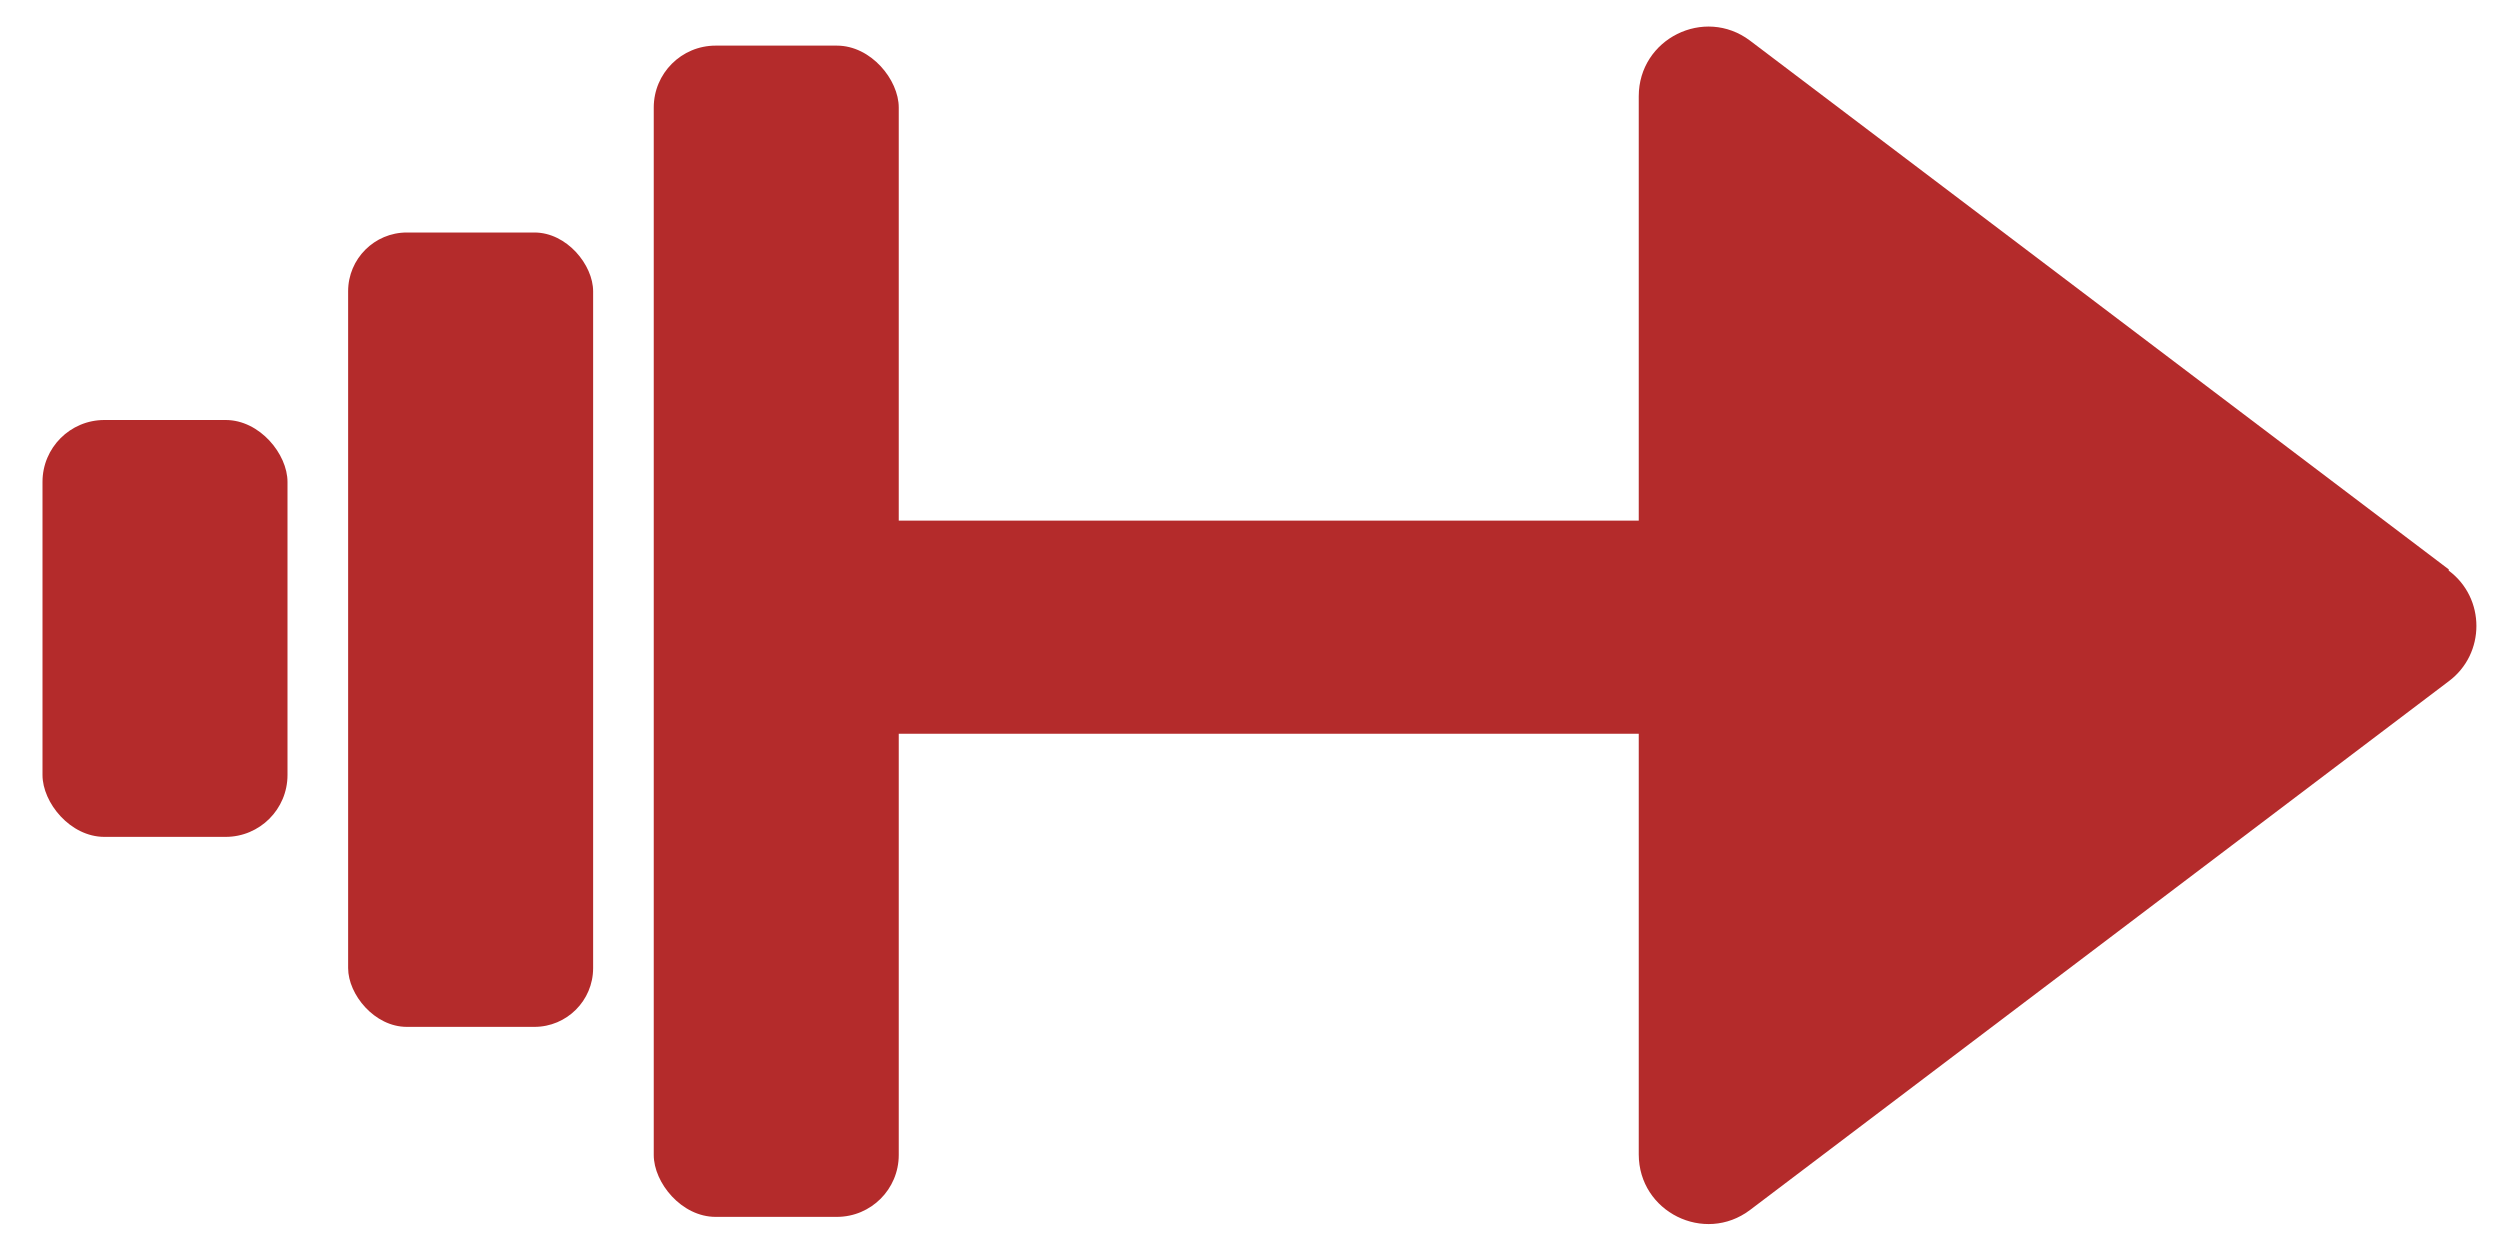
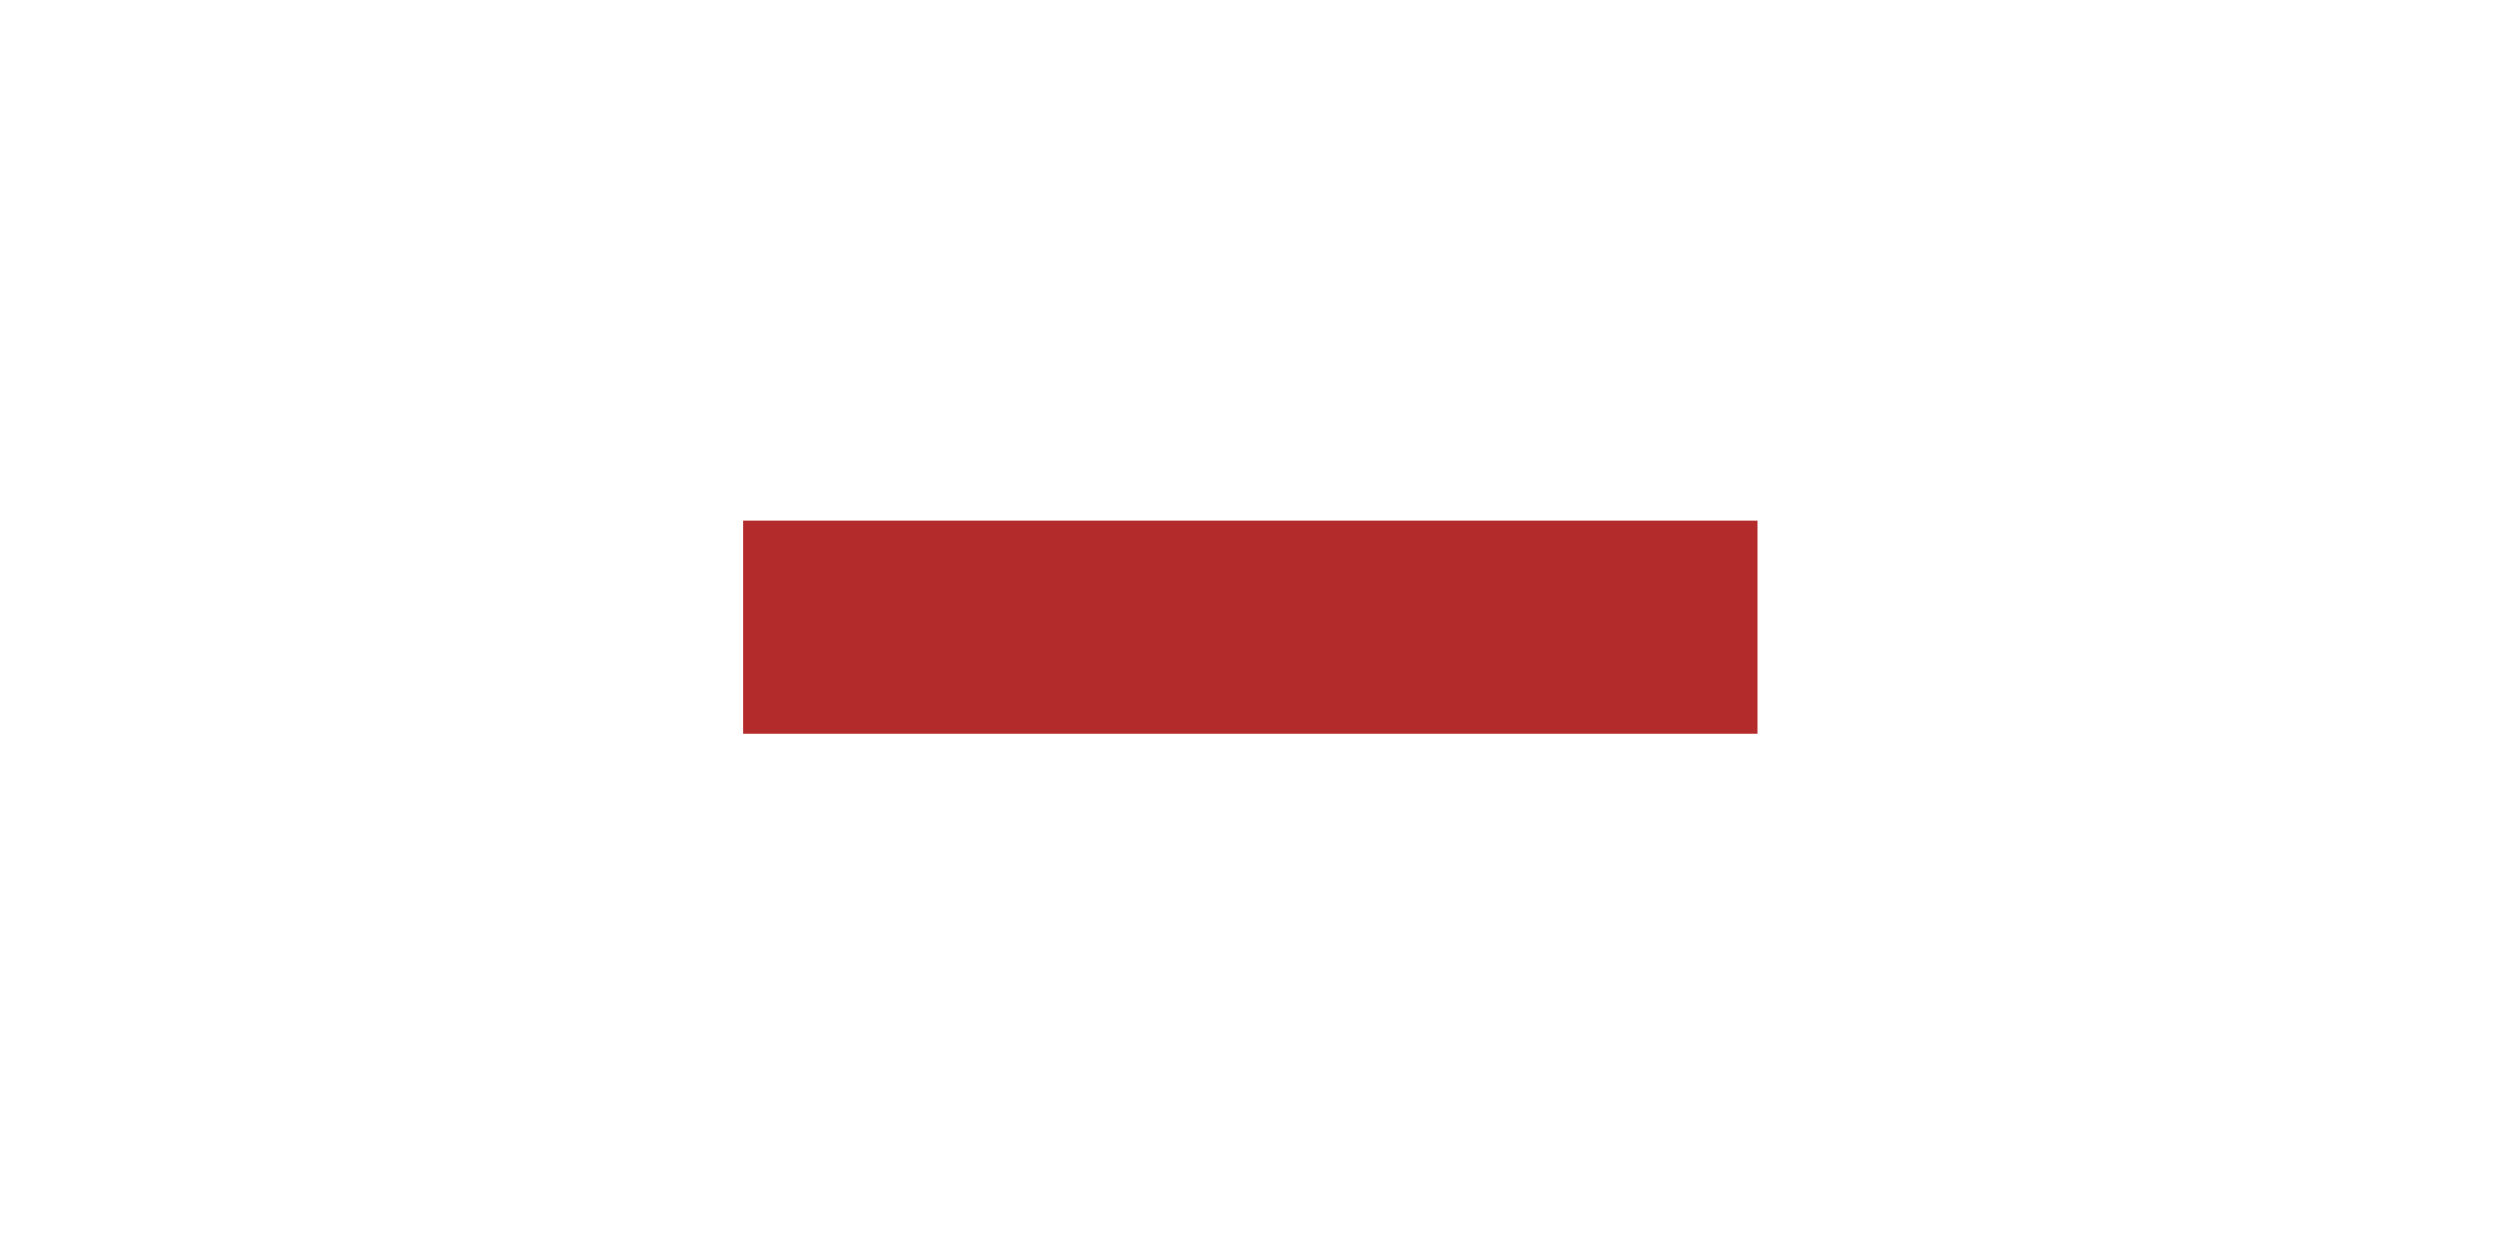
<svg xmlns="http://www.w3.org/2000/svg" id="Camada_1" version="1.1" viewBox="0 0 400 200">
-   <path d="M391.8,91.1L280,6.5c-7.3-5.5-17.8-.3-17.8,8.9v169.3c0,9.2,10.5,14.4,17.8,8.9l111.8-84.6c5.9-4.4,5.9-13.3,0-17.7Z" style="fill: #b42b2b;" />
-   <rect x="104.6" y="7.3" width="39.2" height="187.4" rx="9.9" ry="9.9" style="fill: #b42b2b;" />
-   <rect x="55.7" y="37.2" width="39.2" height="127.1" rx="9.4" ry="9.4" style="fill: #b42b2b;" />
-   <rect x="6.8" y="67.2" width="39.2" height="66.7" rx="9.9" ry="9.9" style="fill: #b42b2b;" />
  <rect x="183" y="19.1" width="34.1" height="162.3" transform="translate(300.3 -99.7) rotate(90)" style="fill: #b42b2b;" />
</svg>